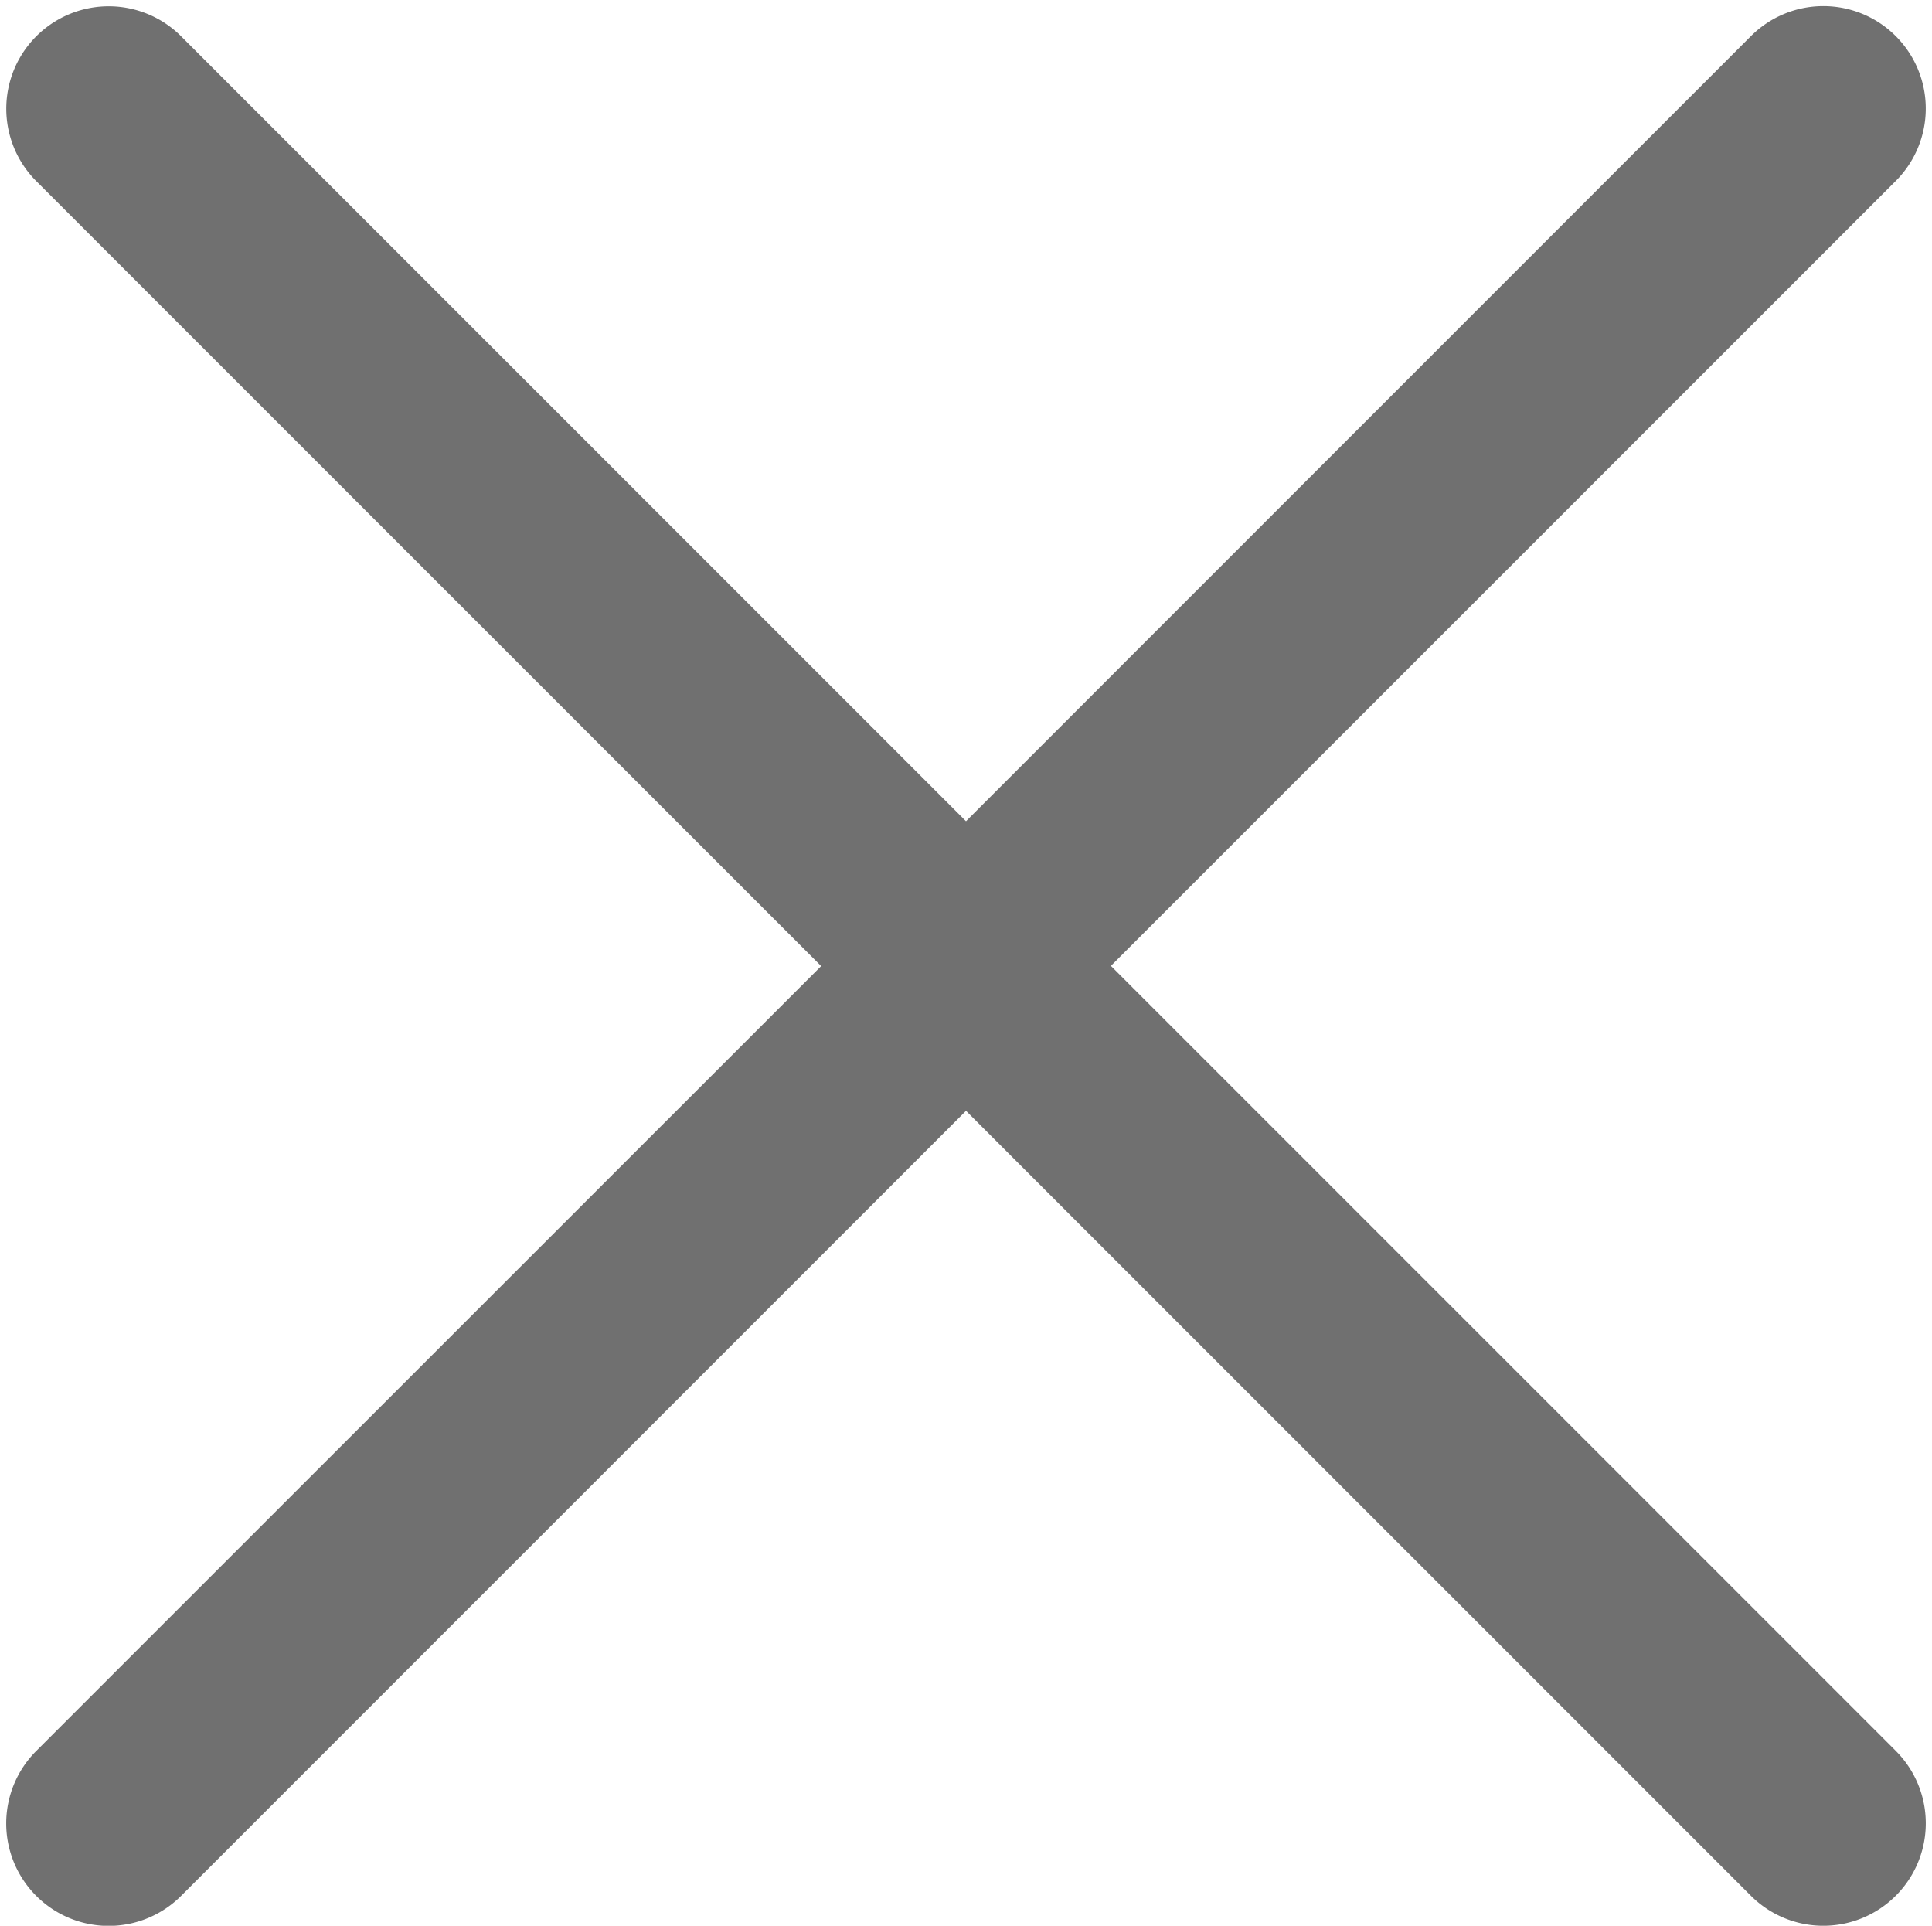
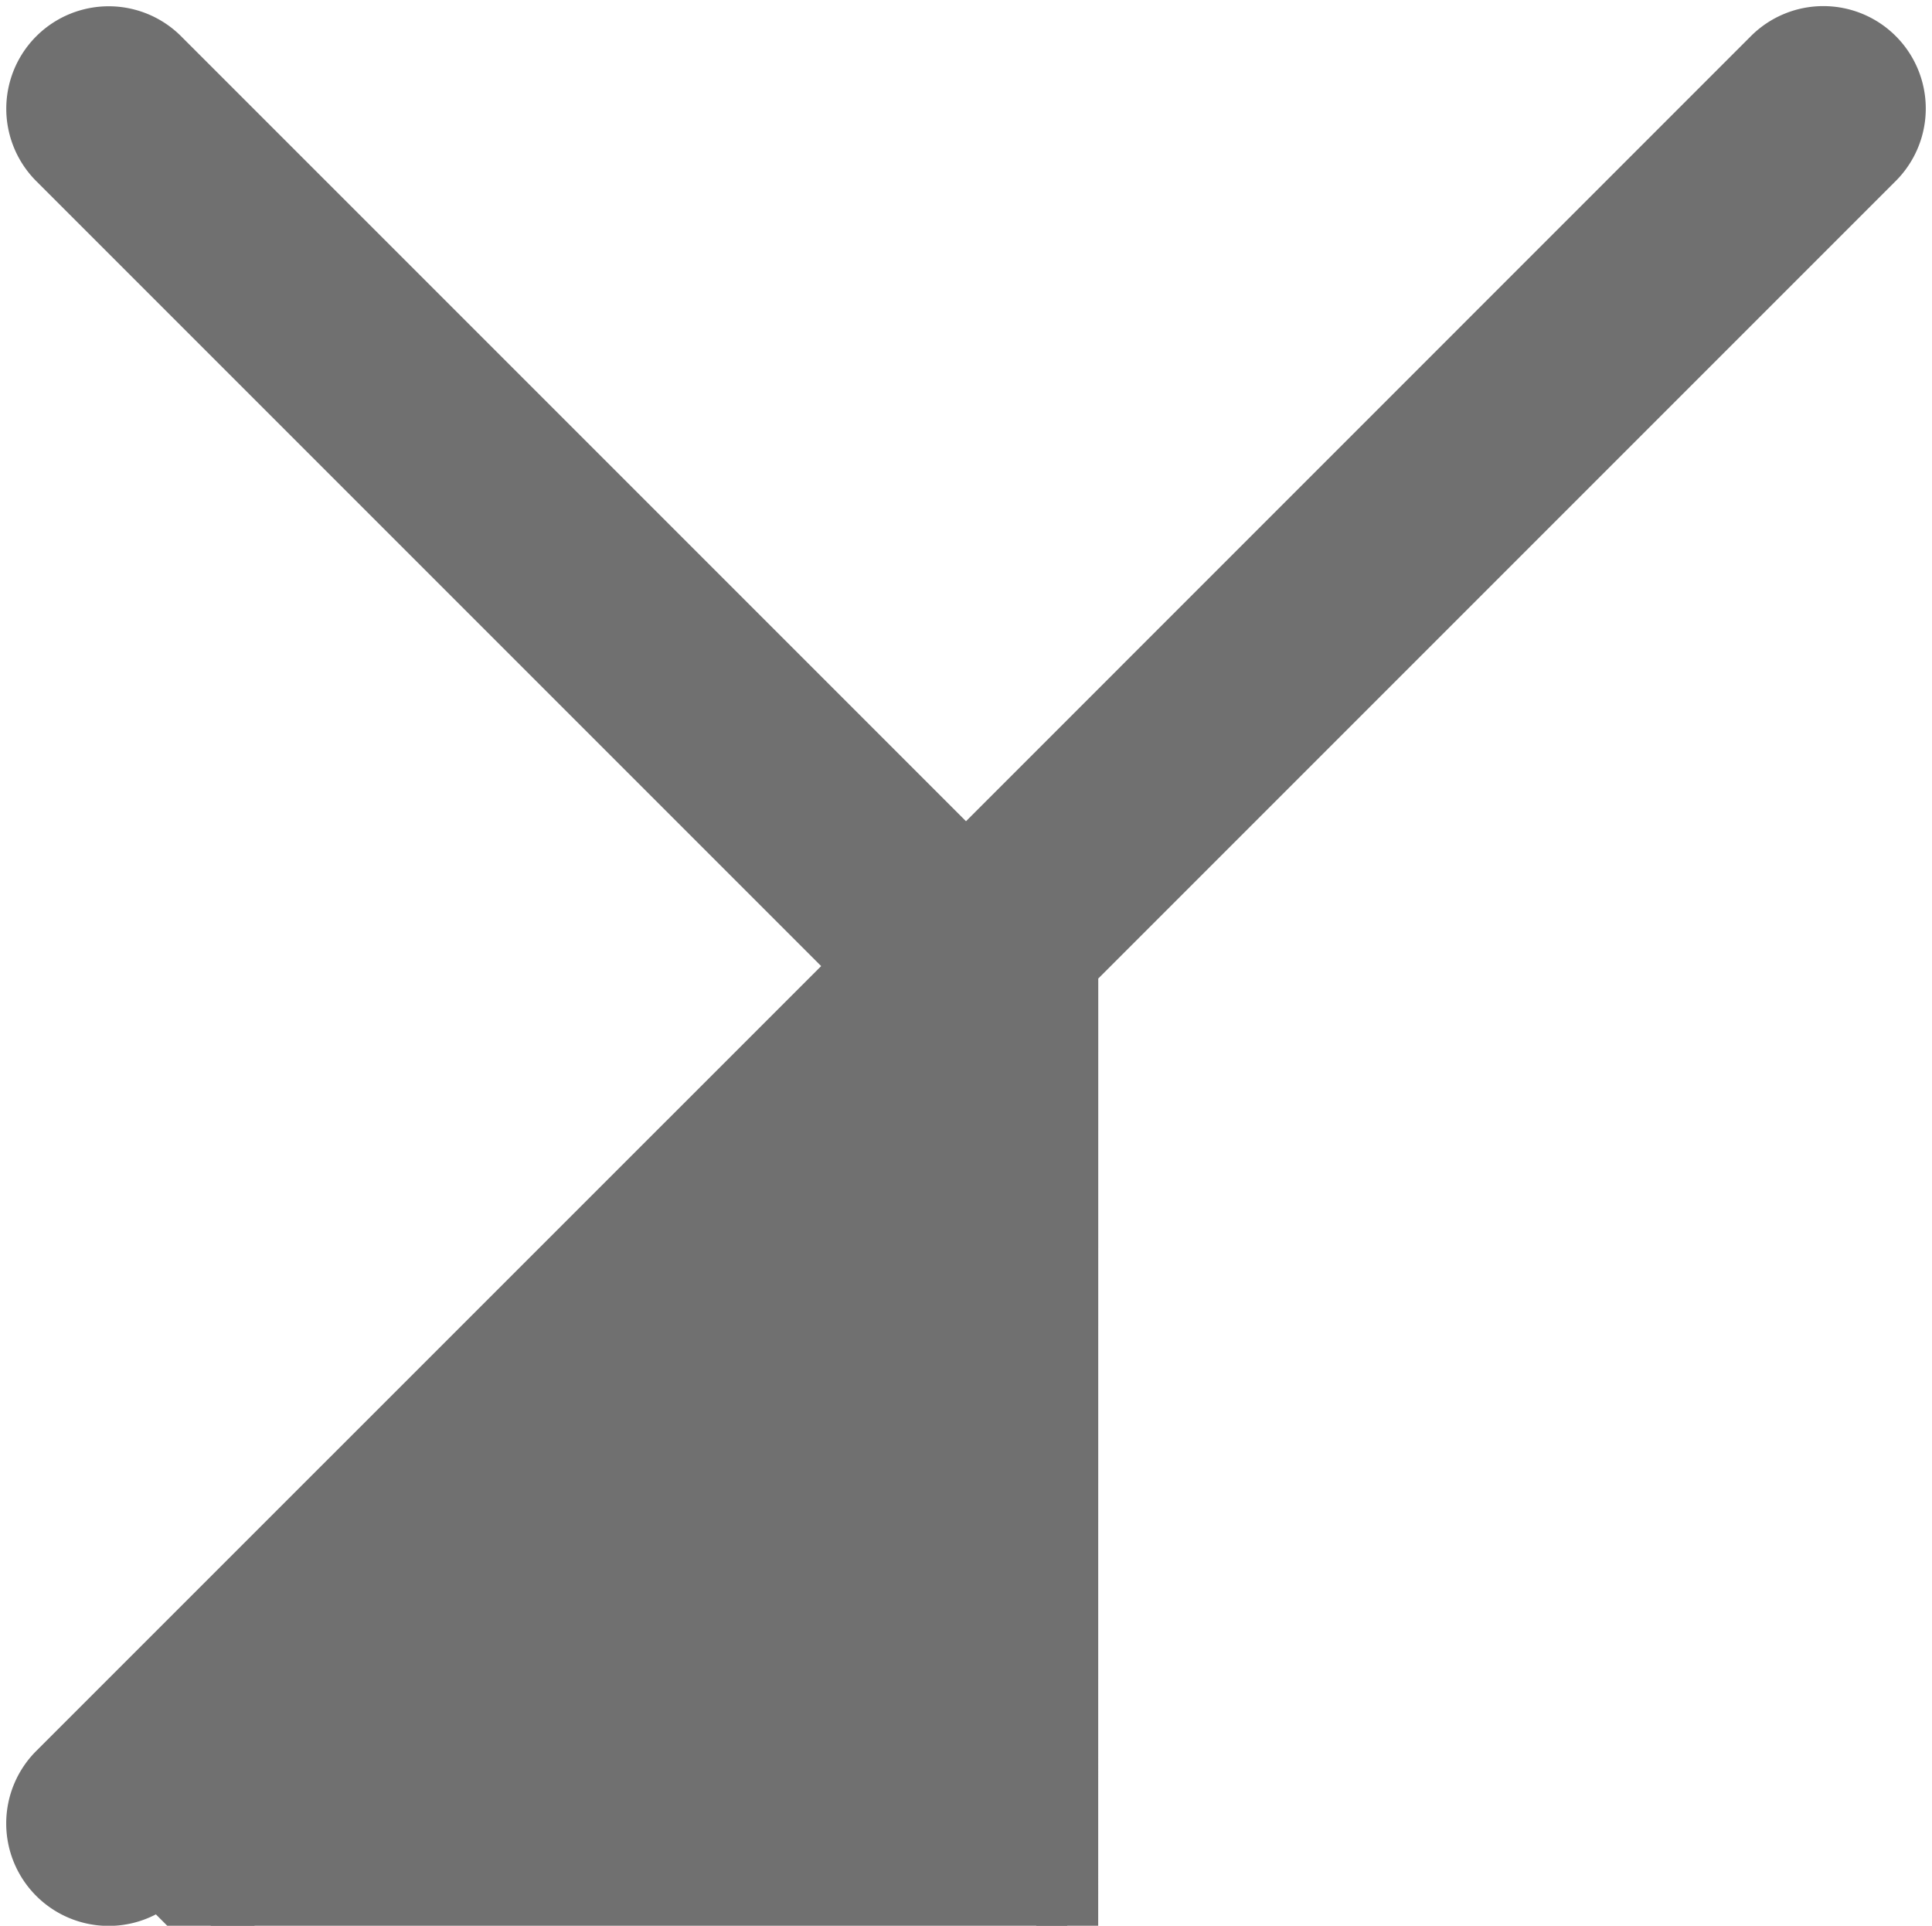
<svg xmlns="http://www.w3.org/2000/svg" width="15.6" height="15.548" viewBox="0 0 15.6 15.548">
-   <path id="lnr-cross" d="M11.815,11.5,18.33,4.985a.577.577,0,1,0-.816-.816L11,10.684,4.485,4.169a.577.577,0,0,0-.816.816L10.184,11.5,3.669,18.014a.577.577,0,0,0,.817.816L11,12.315l6.514,6.514a.577.577,0,1,0,.817-.816L11.818,11.5Z" transform="translate(-3.2 -3.7)" fill="#707070" stroke="#707070" stroke-width="0.5" />
+   <path id="lnr-cross" d="M11.815,11.5,18.33,4.985a.577.577,0,1,0-.816-.816L11,10.684,4.485,4.169a.577.577,0,0,0-.816.816L10.184,11.5,3.669,18.014a.577.577,0,0,0,.817.816l6.514,6.514a.577.577,0,1,0,.817-.816L11.818,11.5Z" transform="translate(-3.2 -3.7)" fill="#707070" stroke="#707070" stroke-width="0.5" />
</svg>